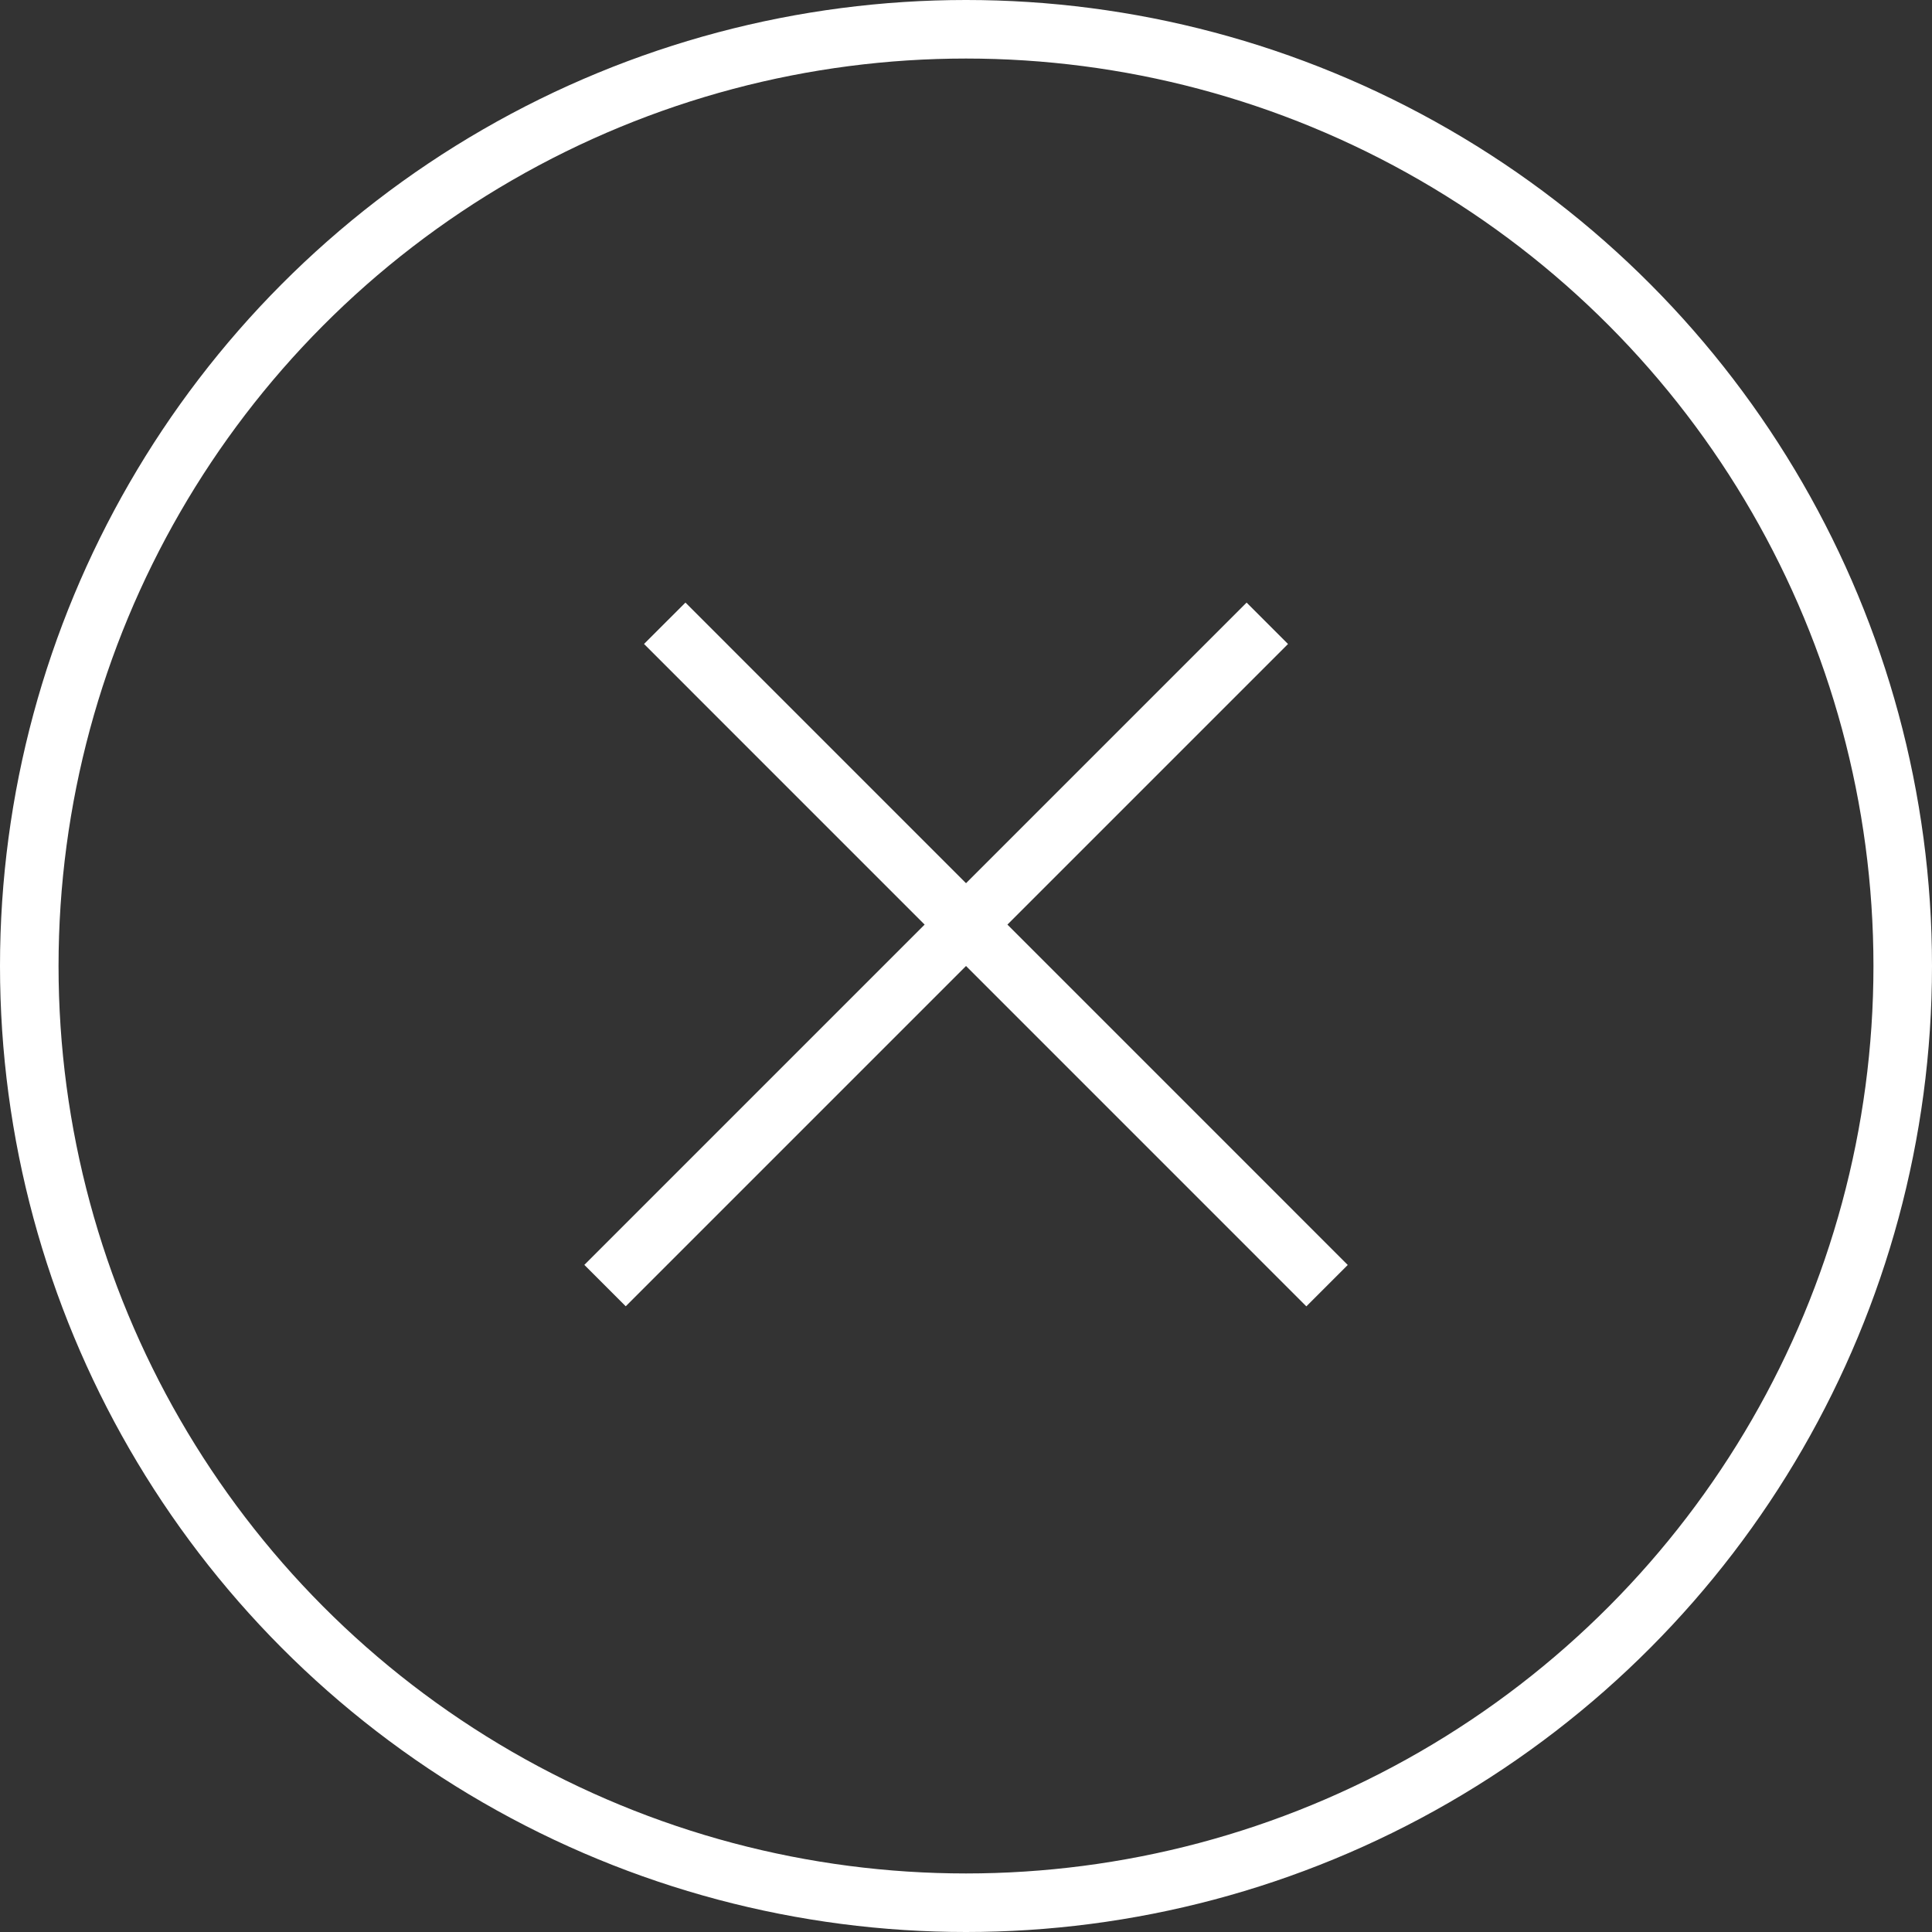
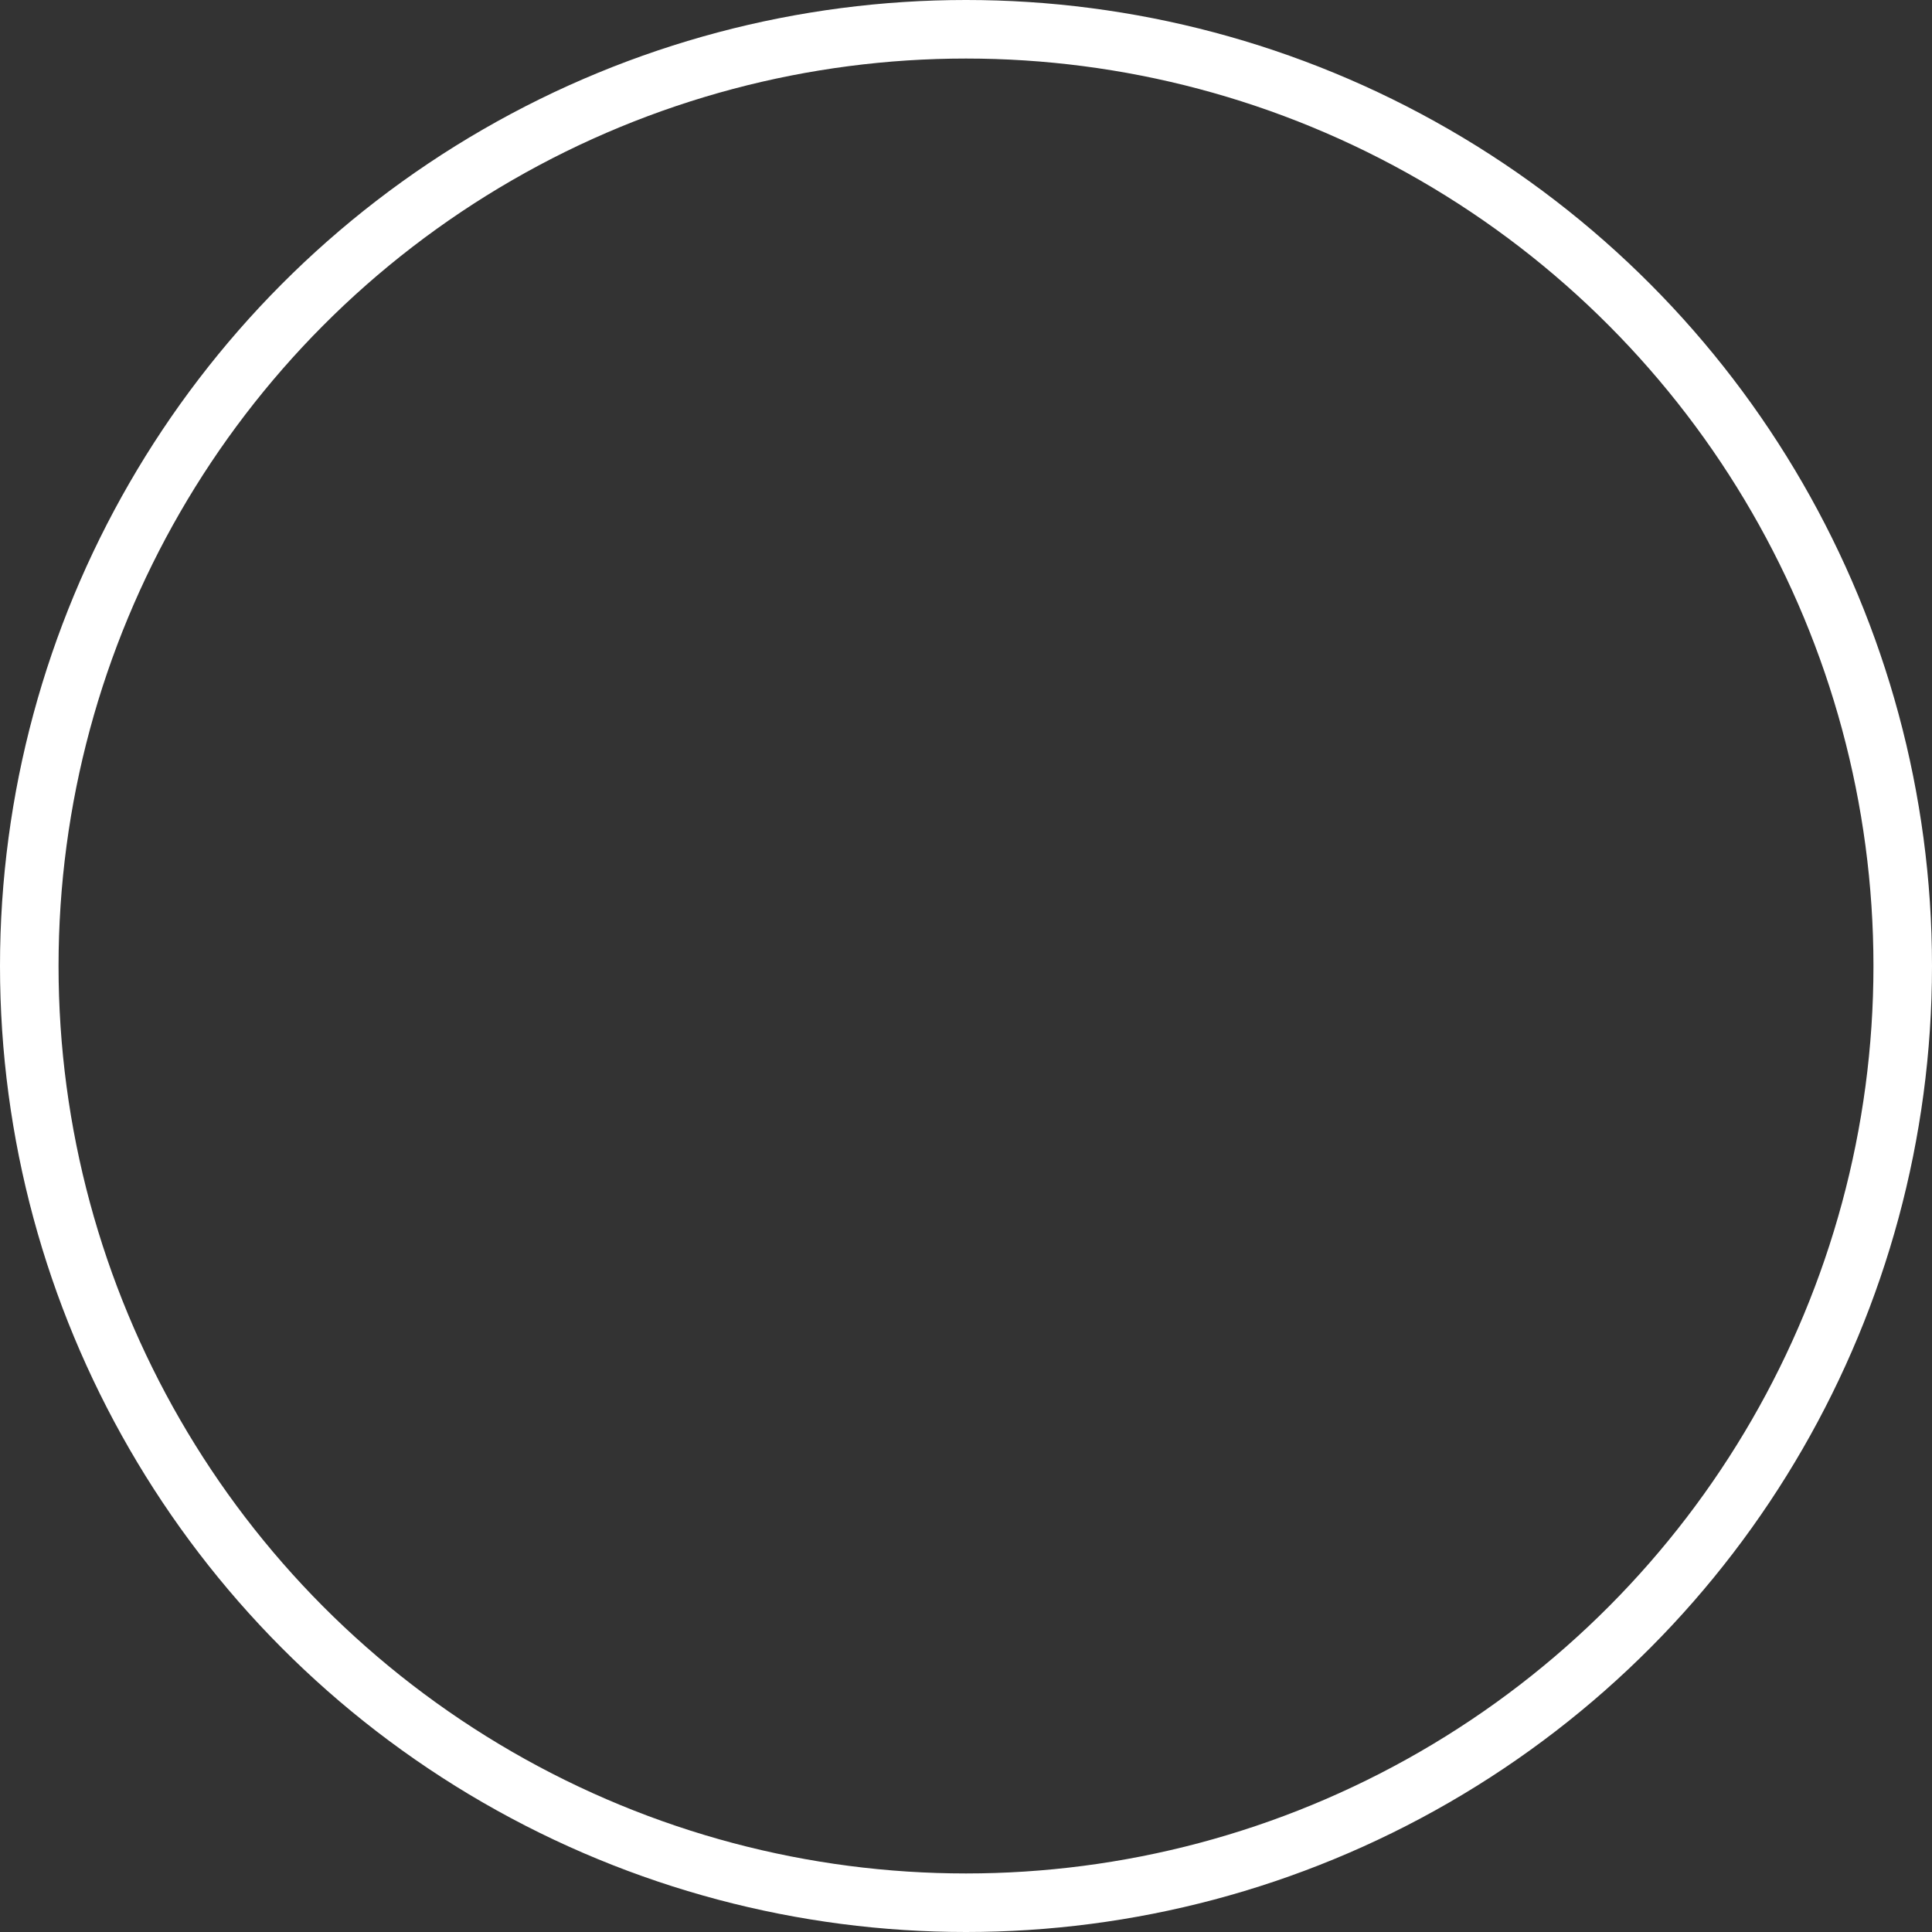
<svg xmlns="http://www.w3.org/2000/svg" width="33" height="33" viewBox="0 0 33 33" fill="none">
  <rect x="0" y="0" width="33" height="33" fill="#333333" stroke="none" />
  <circle cx="16.5" cy="16.5" r="16" stroke="white" />
-   <line x1="11.354" y1="10.646" x2="22.667" y2="21.96" stroke="white" />
-   <line y1="-0.5" x2="16" y2="-0.5" transform="matrix(-0.707 0.707 0.707 0.707 22 11)" stroke="white" />
</svg>